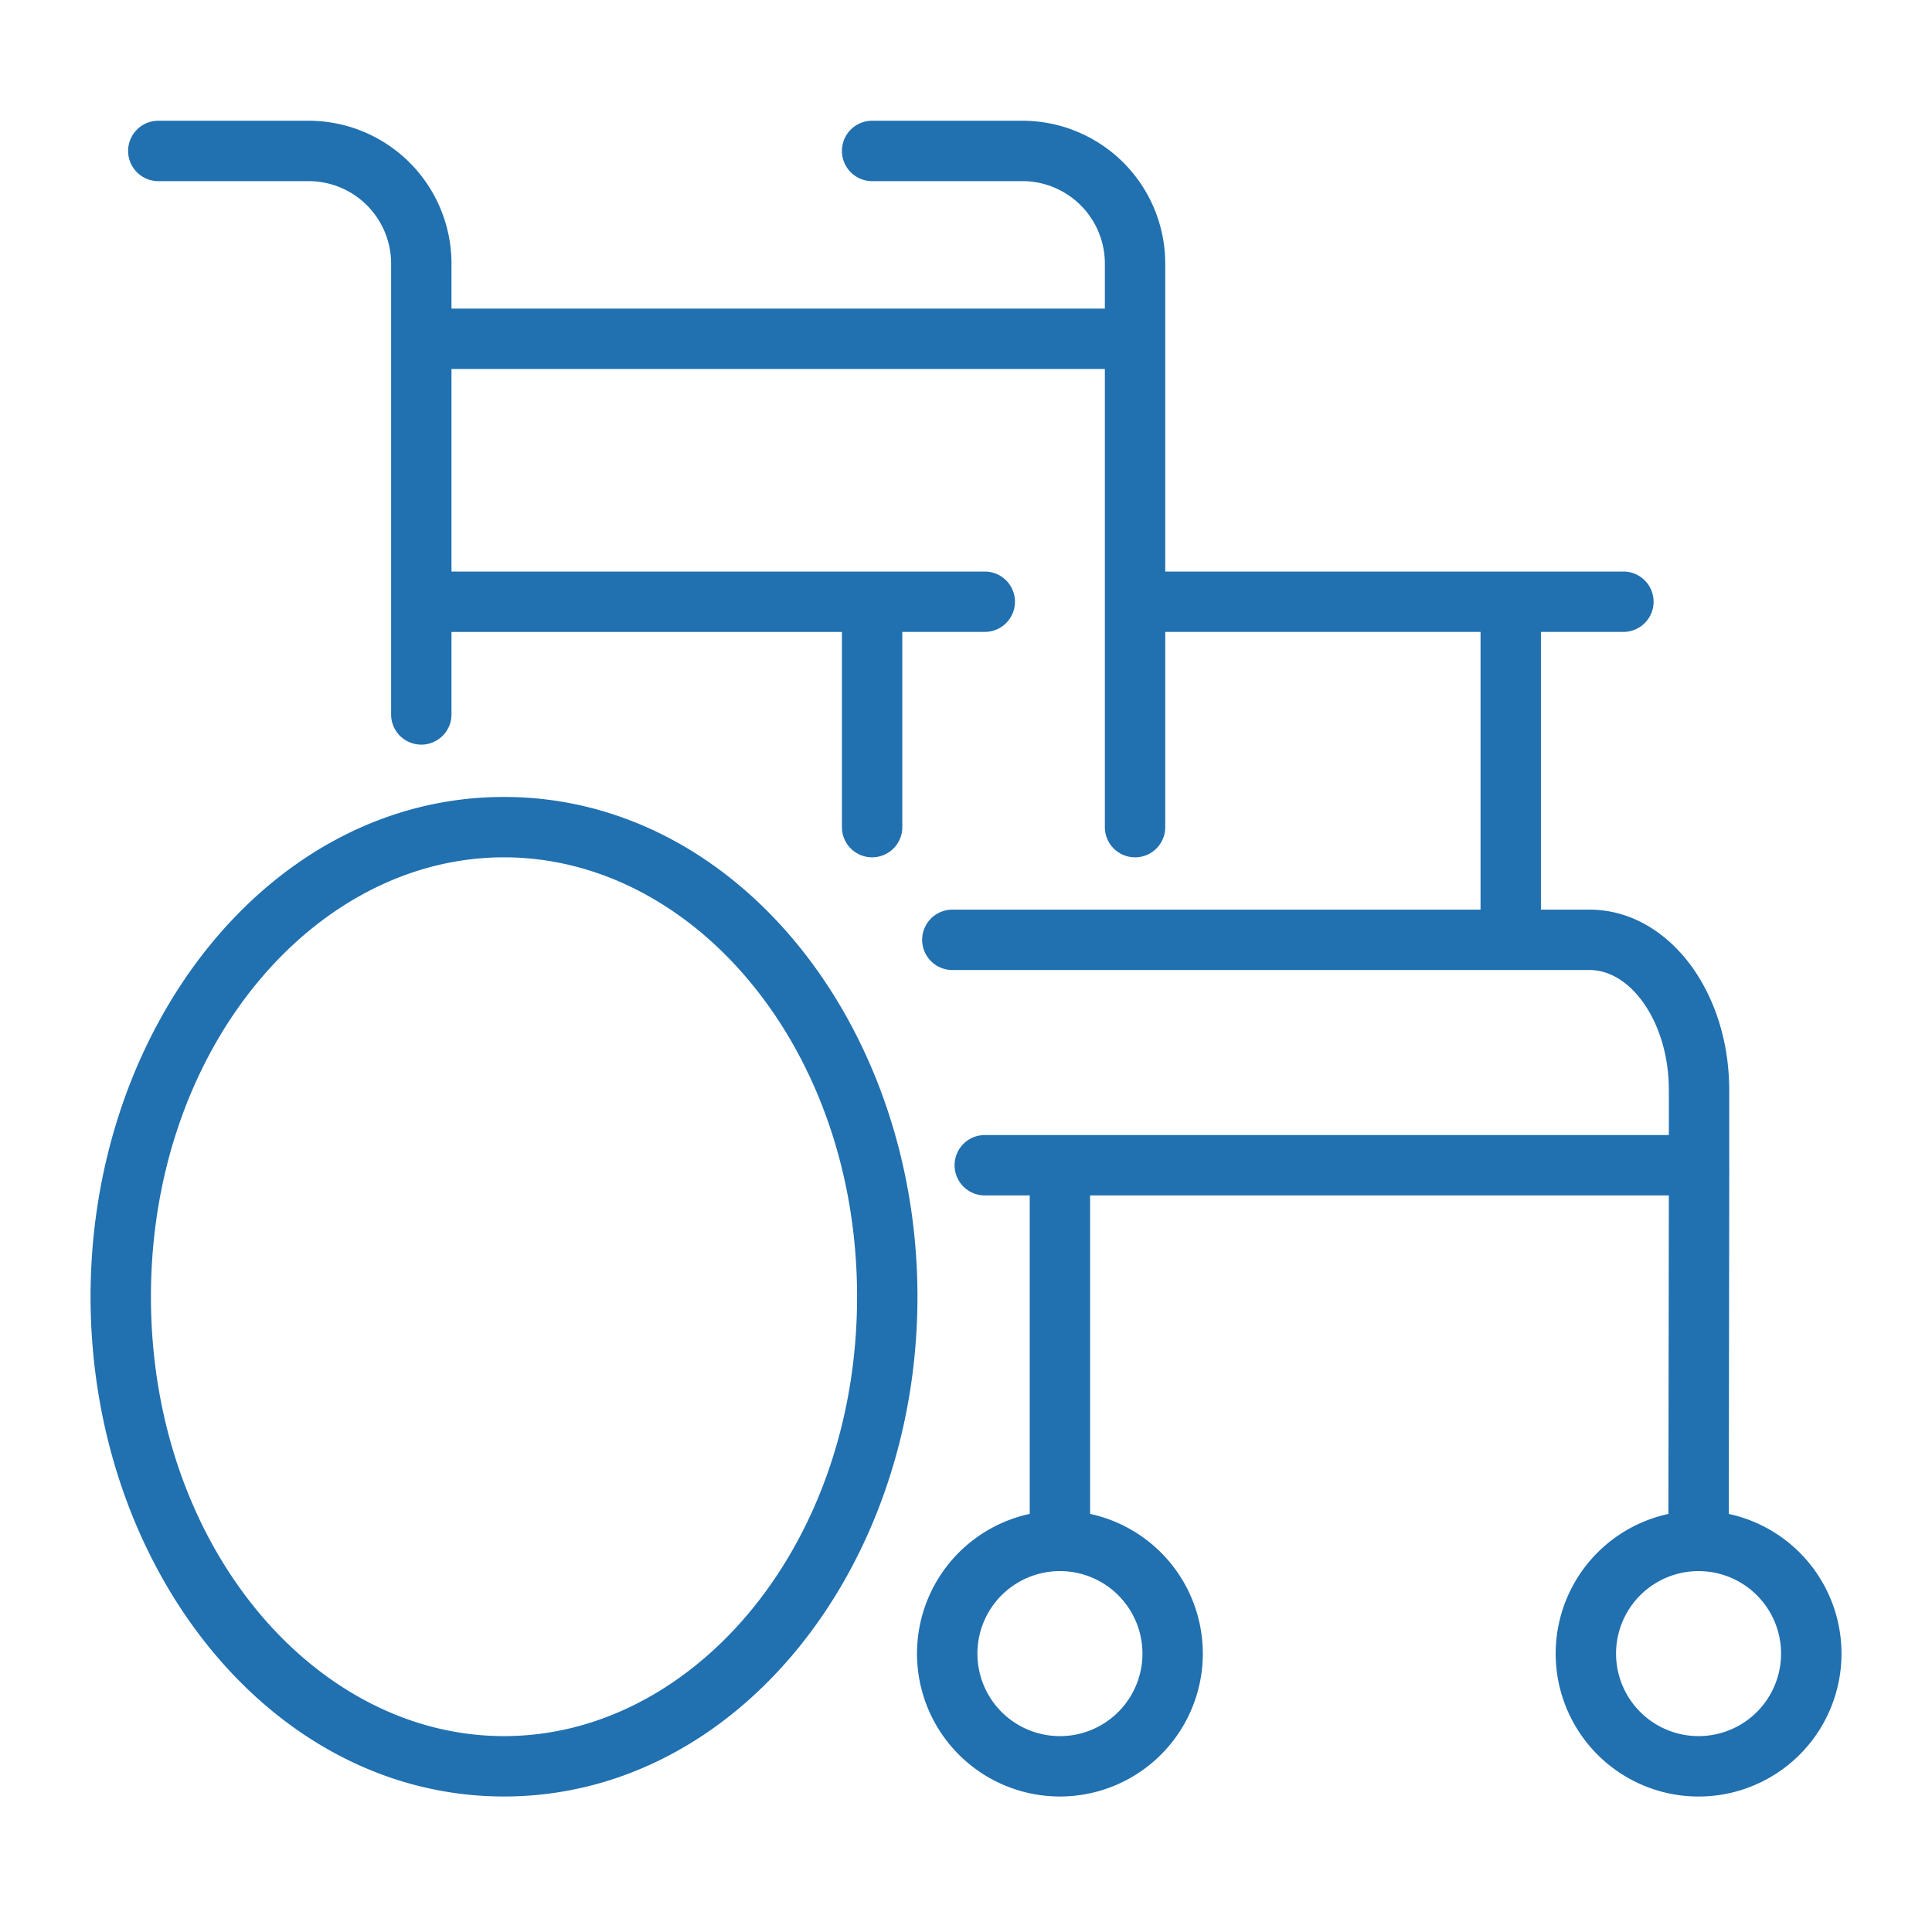
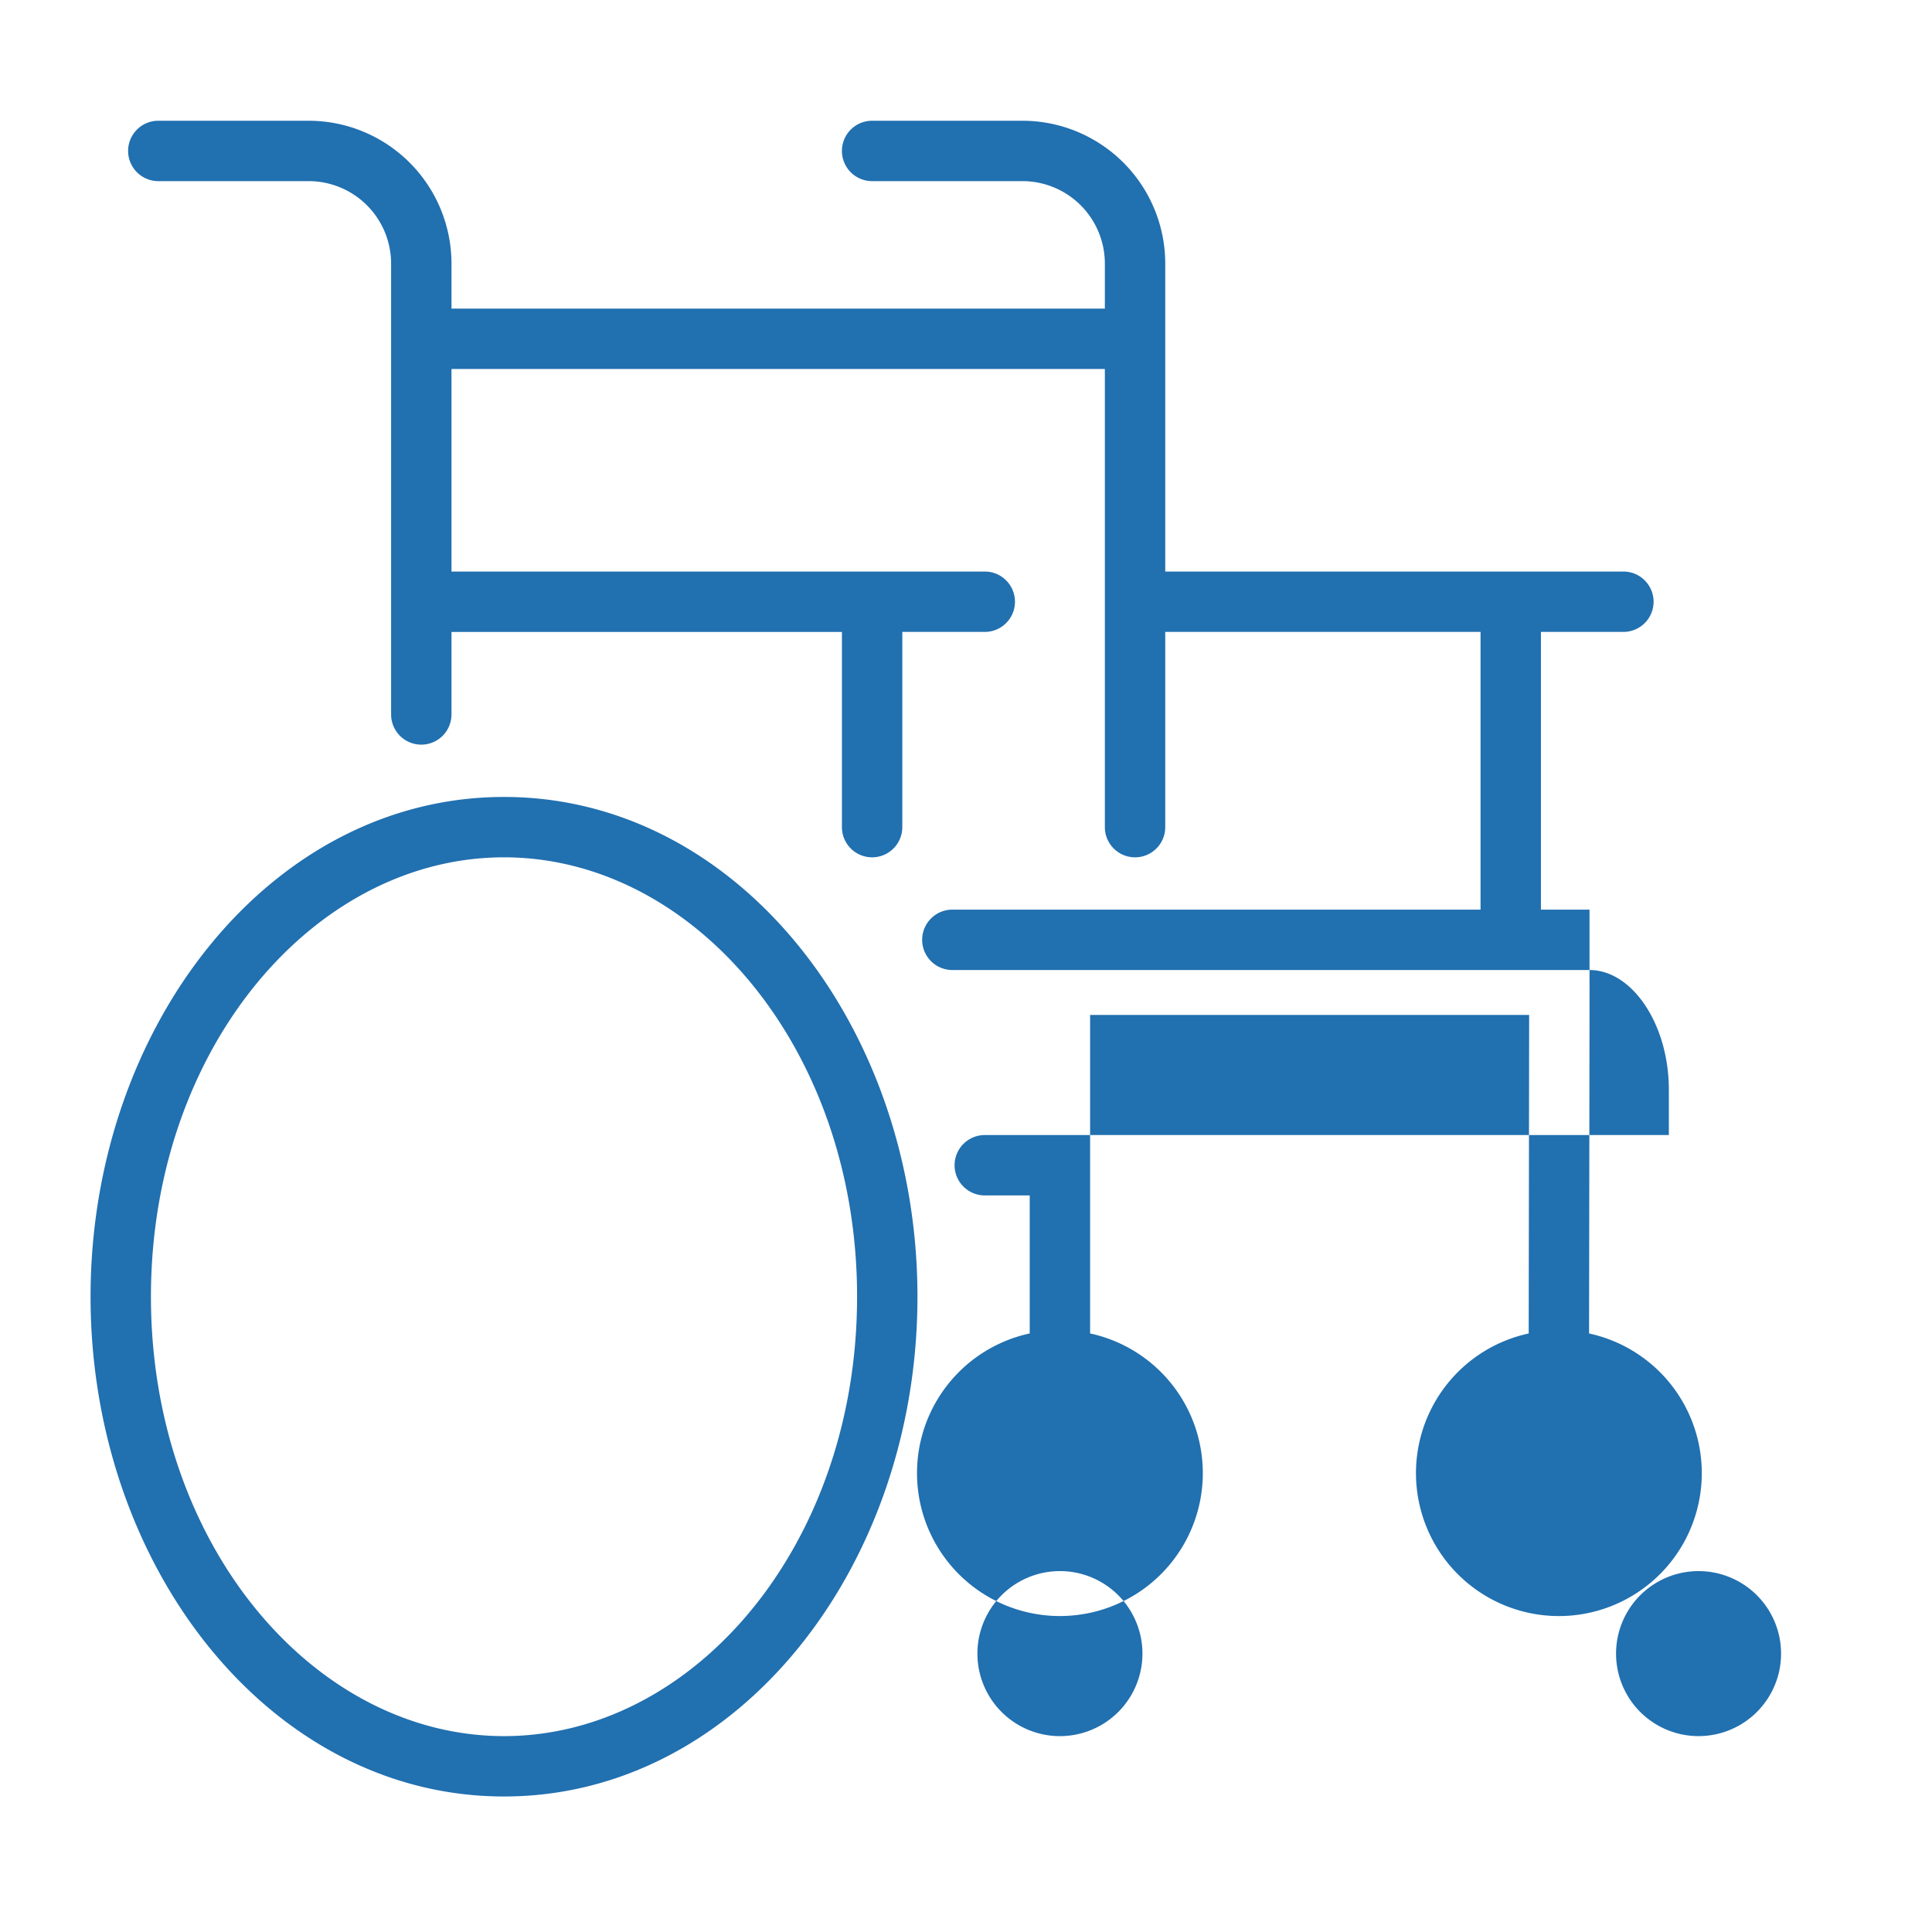
<svg xmlns="http://www.w3.org/2000/svg" width="64" height="64" fill="none" viewBox="0 0 64 64">
-   <path fill="#2170B0" d="M28.392 42.956c0-8.238-5.417-14.555-11.696-14.556C10.417 28.4 5 34.718 5 42.956s5.417 14.555 11.696 14.555c6.28 0 11.695-6.317 11.696-14.555Zm9.453 11.821a2.733 2.733 0 1 0-5.467.002 2.733 2.733 0 0 0 5.467-.002Zm21.155 0a2.733 2.733 0 1 0-5.466.002A2.733 2.733 0 0 0 59 54.777Zm-46.044-31.11V8.733A2.734 2.734 0 0 0 10.223 6H5.244a1 1 0 0 1 0-2h4.979a4.734 4.734 0 0 1 4.733 4.733v1.49H36.6v-1.49A2.733 2.733 0 0 0 33.866 6H28.89a1 1 0 0 1 0-2h4.977A4.733 4.733 0 0 1 38.6 8.733v10.2h15.177a1 1 0 1 1 0 2h-2.732v9.2h1.61c1.4 0 2.58.781 3.373 1.87.794 1.09 1.255 2.545 1.255 4.108v2.47l.001.02-.016 11.55a4.734 4.734 0 1 1-2 0l.015-10.551H36.111v10.55a4.734 4.734 0 1 1-2 0V39.6h-1.489a1 1 0 0 1 0-2h22.661v-1.49c0-1.185-.352-2.218-.87-2.93-.52-.713-1.154-1.047-1.758-1.047H31.548a1 1 0 0 1 0-2h17.497v-9.2H38.6V27.4a1 1 0 0 1-2 0V12.223H14.956v6.71h17.666a1 1 0 1 1 0 2H29.89V27.4a1 1 0 0 1-2 0v-6.466H14.956v2.733a1 1 0 0 1-2 0Zm17.436 19.29c0 8.943-5.952 16.553-13.696 16.554C8.952 59.51 3 51.9 3 42.956 3 34.012 8.952 26.4 16.696 26.4s13.696 7.612 13.696 16.556Z" />
+   <path fill="#2170B0" d="M28.392 42.956c0-8.238-5.417-14.555-11.696-14.556C10.417 28.4 5 34.718 5 42.956s5.417 14.555 11.696 14.555c6.28 0 11.695-6.317 11.696-14.555Zm9.453 11.821a2.733 2.733 0 1 0-5.467.002 2.733 2.733 0 0 0 5.467-.002Zm21.155 0a2.733 2.733 0 1 0-5.466.002A2.733 2.733 0 0 0 59 54.777Zm-46.044-31.11V8.733A2.734 2.734 0 0 0 10.223 6H5.244a1 1 0 0 1 0-2h4.979a4.734 4.734 0 0 1 4.733 4.733v1.49H36.6v-1.49A2.733 2.733 0 0 0 33.866 6H28.89a1 1 0 0 1 0-2h4.977A4.733 4.733 0 0 1 38.6 8.733v10.2h15.177a1 1 0 1 1 0 2h-2.732v9.2h1.61v2.47l.001.02-.016 11.55a4.734 4.734 0 1 1-2 0l.015-10.551H36.111v10.55a4.734 4.734 0 1 1-2 0V39.6h-1.489a1 1 0 0 1 0-2h22.661v-1.49c0-1.185-.352-2.218-.87-2.93-.52-.713-1.154-1.047-1.758-1.047H31.548a1 1 0 0 1 0-2h17.497v-9.2H38.6V27.4a1 1 0 0 1-2 0V12.223H14.956v6.71h17.666a1 1 0 1 1 0 2H29.89V27.4a1 1 0 0 1-2 0v-6.466H14.956v2.733a1 1 0 0 1-2 0Zm17.436 19.29c0 8.943-5.952 16.553-13.696 16.554C8.952 59.51 3 51.9 3 42.956 3 34.012 8.952 26.4 16.696 26.4s13.696 7.612 13.696 16.556Z" />
</svg>